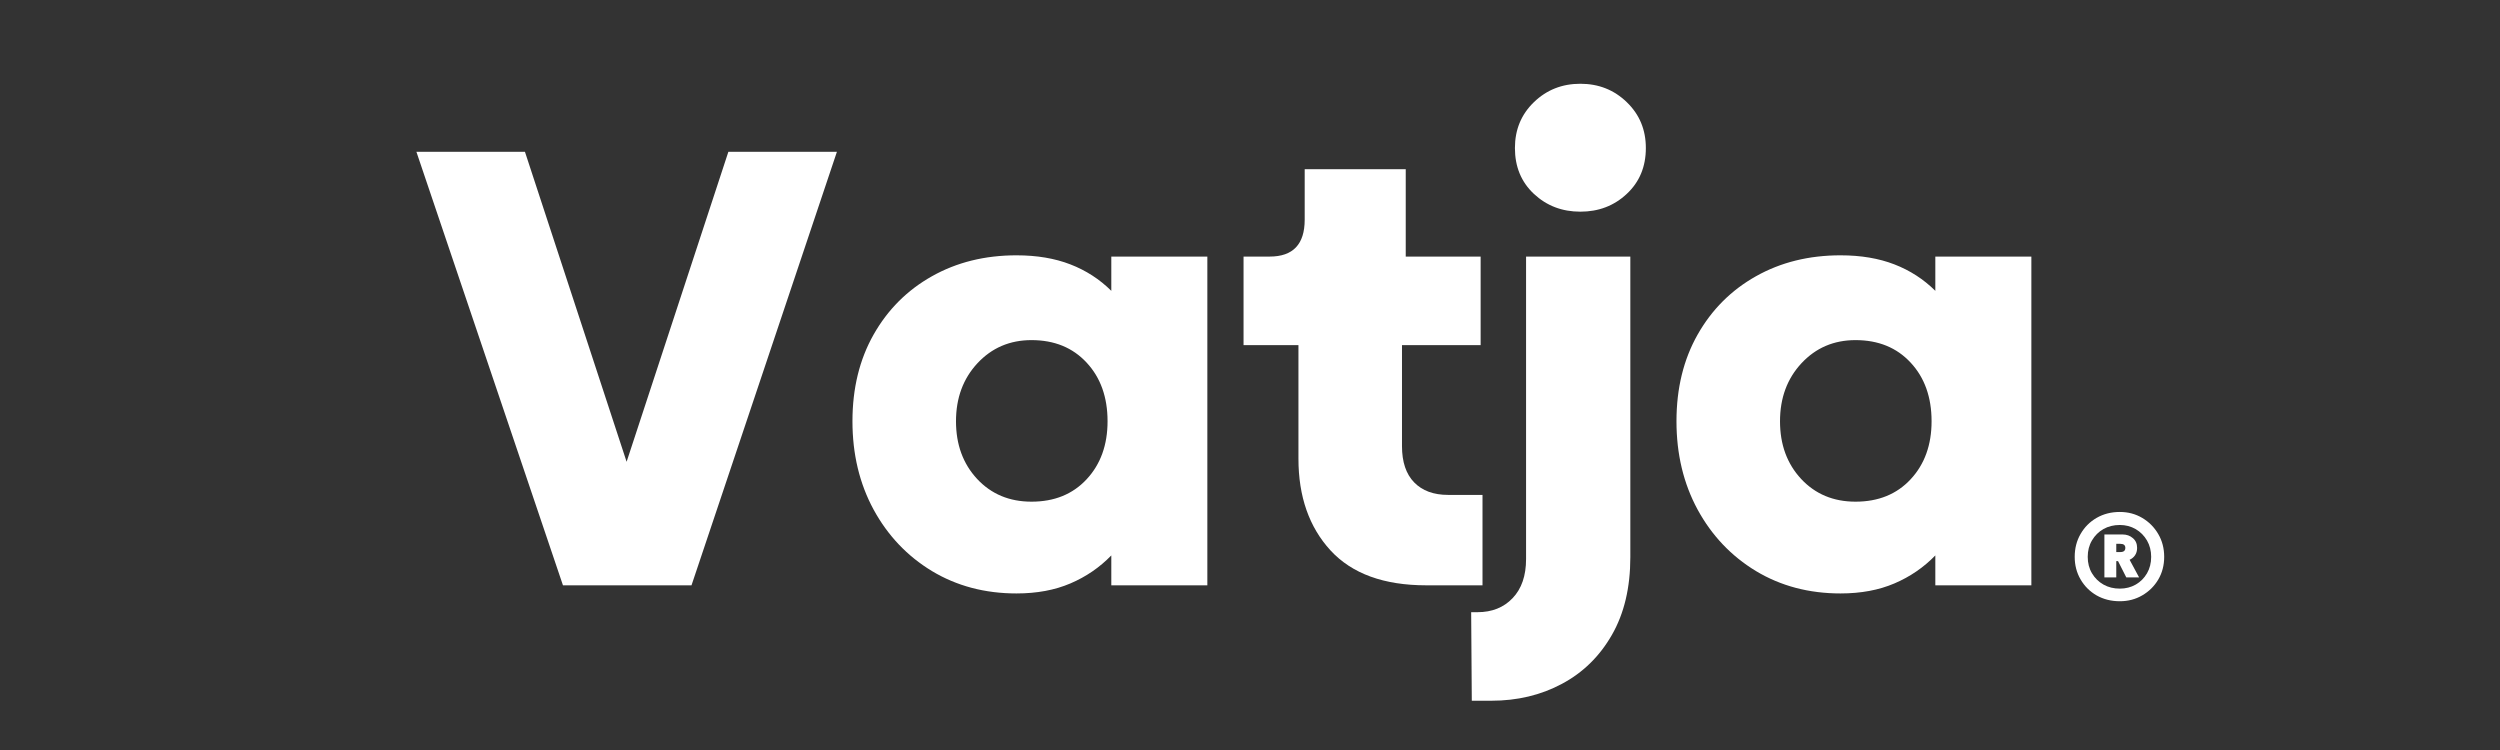
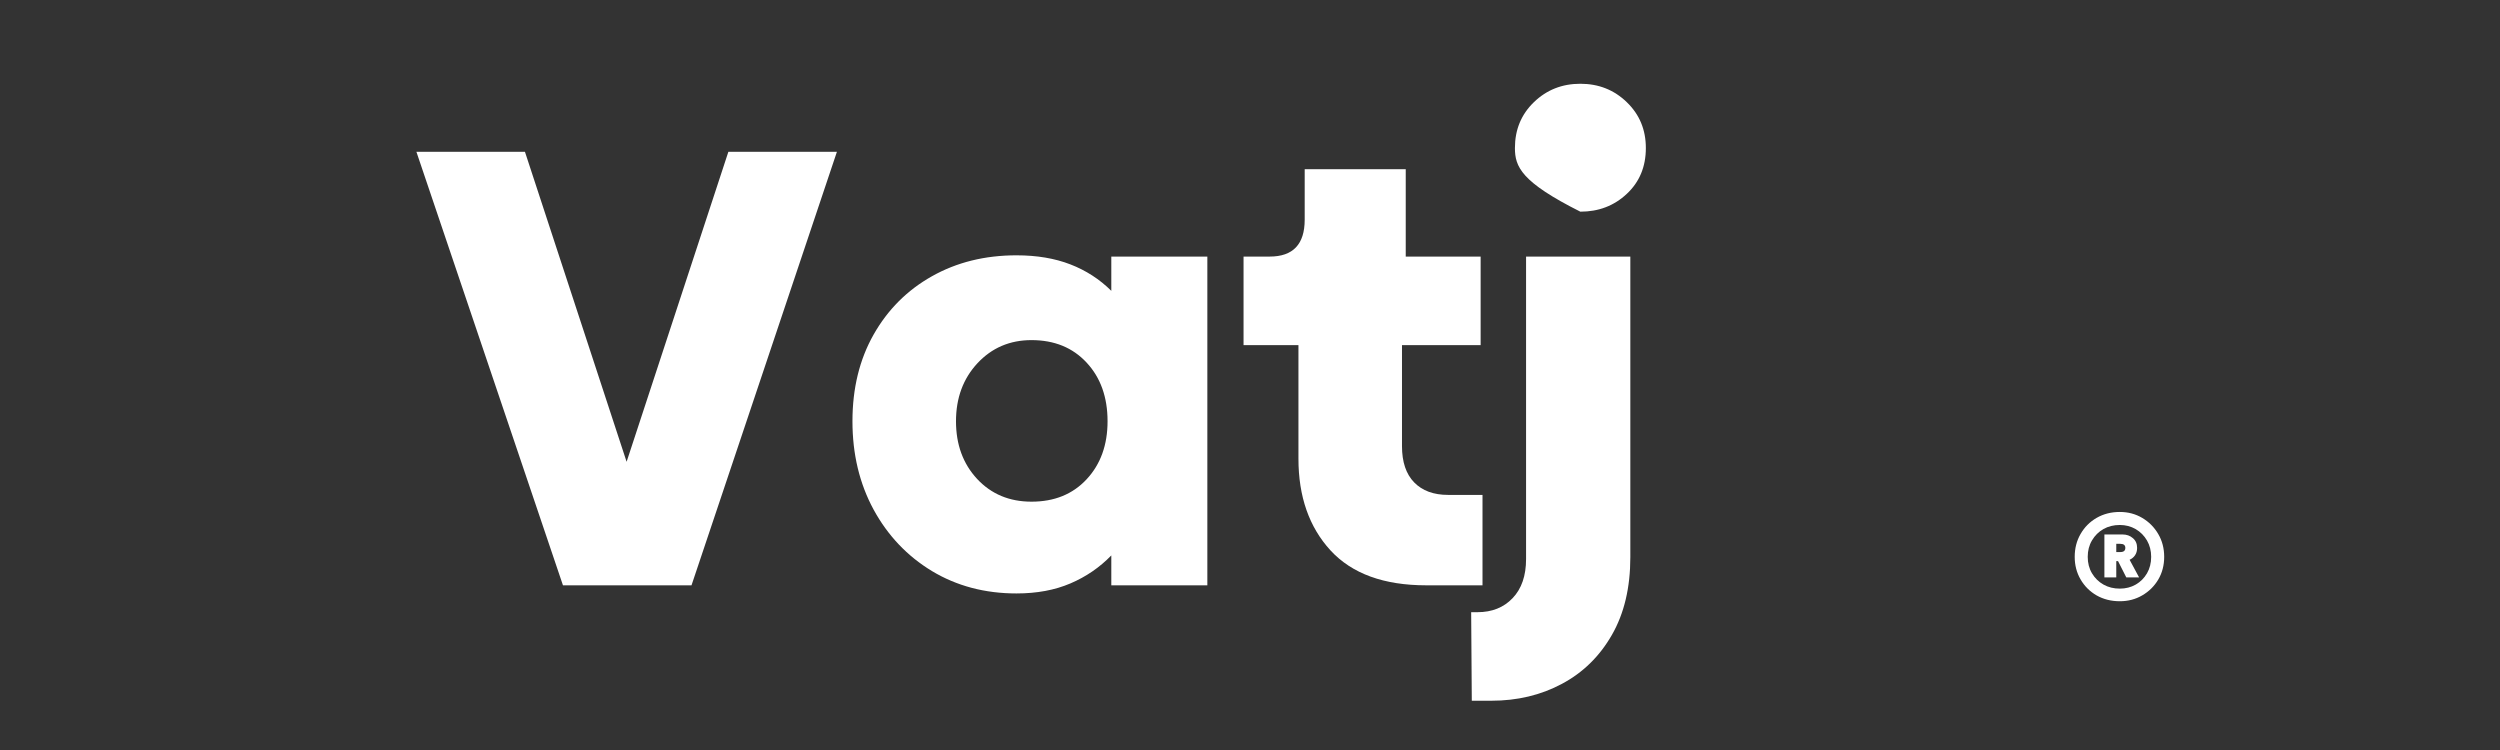
<svg xmlns="http://www.w3.org/2000/svg" version="1.2" preserveAspectRatio="xMidYMid meet" height="150" viewBox="0 0 375 112.5" zoomAndPan="magnify" width="500">
  <rect x="0" y="0" width="375" height="112.5" fill="#333333" stroke="none" />
  <defs />
  <g id="483a884853">
    <g style="fill:#ffffff;fill-opacity:1;">
      <g transform="translate(62.647, 87.798)">
        <path d="M 46.609 -65.031 L 62.891 -65.031 L 41.078 0 L 21.797 0 L -0.188 -65.031 L 16.094 -65.031 L 31.344 -18.531 Z M 46.609 -65.031" style="stroke:none" />
      </g>
    </g>
    <g style="fill:#ffffff;fill-opacity:1;">
      <g transform="translate(125.43, 87.798)">
        <path d="M 41.266 -49.312 L 55.672 -49.312 L 55.672 0 L 41.266 0 L 41.266 -4.484 C 39.516 -2.68 37.469 -1.281 35.125 -0.281 C 32.789 0.719 30.098 1.219 27.047 1.219 C 22.305 1.219 18.078 0.098 14.359 -2.141 C 10.648 -4.391 7.734 -7.461 5.609 -11.359 C 3.492 -15.266 2.438 -19.68 2.438 -24.609 C 2.438 -29.535 3.492 -33.867 5.609 -37.609 C 7.734 -41.359 10.648 -44.273 14.359 -46.359 C 18.078 -48.453 22.305 -49.5 27.047 -49.5 C 30.098 -49.5 32.789 -49.047 35.125 -48.141 C 37.469 -47.234 39.516 -45.91 41.266 -44.172 Z M 29.297 -12.547 C 32.723 -12.547 35.477 -13.664 37.562 -15.906 C 39.656 -18.156 40.703 -21.055 40.703 -24.609 C 40.703 -28.223 39.656 -31.156 37.562 -33.406 C 35.477 -35.656 32.723 -36.781 29.297 -36.781 C 26.047 -36.781 23.344 -35.625 21.188 -33.312 C 19.039 -31 17.969 -28.098 17.969 -24.609 C 17.969 -21.117 19.023 -18.234 21.141 -15.953 C 23.266 -13.68 25.984 -12.547 29.297 -12.547 Z M 29.297 -12.547" style="stroke:none" />
      </g>
    </g>
    <g style="fill:#ffffff;fill-opacity:1;">
      <g transform="translate(185.501, 87.798)">
        <path d="M 28.453 0 C 22.086 0 17.297 -1.742 14.078 -5.234 C 10.867 -8.734 9.266 -13.32 9.266 -19 L 9.266 -36.031 L 1.031 -36.031 L 1.031 -49.312 L 4.953 -49.312 C 8.453 -49.312 10.203 -51.156 10.203 -54.844 L 10.203 -62.422 L 25.359 -62.422 L 25.359 -49.312 L 36.594 -49.312 L 36.594 -36.031 L 24.797 -36.031 L 24.797 -20.875 C 24.797 -18.5 25.406 -16.688 26.625 -15.438 C 27.844 -14.188 29.539 -13.562 31.719 -13.562 L 36.875 -13.562 L 36.875 0 Z M 28.453 0" style="stroke:none" />
      </g>
    </g>
    <g style="fill:#ffffff;fill-opacity:1;">
      <g transform="translate(224.144, 87.798)">
-         <path d="M 12.906 -56.047 C 10.164 -56.047 7.844 -56.938 5.938 -58.719 C 4.039 -60.5 3.094 -62.789 3.094 -65.594 C 3.094 -68.344 4.039 -70.633 5.938 -72.469 C 7.844 -74.312 10.164 -75.234 12.906 -75.234 C 15.656 -75.234 17.977 -74.312 19.875 -72.469 C 21.781 -70.633 22.734 -68.344 22.734 -65.594 C 22.734 -62.789 21.781 -60.5 19.875 -58.719 C 17.977 -56.938 15.656 -56.047 12.906 -56.047 Z M -3.375 17.312 L -3.469 4.031 L -2.531 4.031 C -0.344 4.031 1.414 3.328 2.75 1.922 C 4.094 0.516 4.766 -1.438 4.766 -3.938 L 4.766 -49.312 L 20.406 -49.312 L 20.406 -4.219 C 20.406 0.344 19.484 4.227 17.641 7.438 C 15.797 10.656 13.297 13.102 10.141 14.781 C 6.992 16.469 3.457 17.312 -0.469 17.312 Z M -3.375 17.312" style="stroke:none" />
+         <path d="M 12.906 -56.047 C 4.039 -60.5 3.094 -62.789 3.094 -65.594 C 3.094 -68.344 4.039 -70.633 5.938 -72.469 C 7.844 -74.312 10.164 -75.234 12.906 -75.234 C 15.656 -75.234 17.977 -74.312 19.875 -72.469 C 21.781 -70.633 22.734 -68.344 22.734 -65.594 C 22.734 -62.789 21.781 -60.5 19.875 -58.719 C 17.977 -56.938 15.656 -56.047 12.906 -56.047 Z M -3.375 17.312 L -3.469 4.031 L -2.531 4.031 C -0.344 4.031 1.414 3.328 2.75 1.922 C 4.094 0.516 4.766 -1.438 4.766 -3.938 L 4.766 -49.312 L 20.406 -49.312 L 20.406 -4.219 C 20.406 0.344 19.484 4.227 17.641 7.438 C 15.797 10.656 13.297 13.102 10.141 14.781 C 6.992 16.469 3.457 17.312 -0.469 17.312 Z M -3.375 17.312" style="stroke:none" />
      </g>
    </g>
    <g style="fill:#ffffff;fill-opacity:1;">
      <g transform="translate(249.033, 87.798)">
-         <path d="M 41.266 -49.312 L 55.672 -49.312 L 55.672 0 L 41.266 0 L 41.266 -4.484 C 39.516 -2.68 37.469 -1.281 35.125 -0.281 C 32.789 0.719 30.098 1.219 27.047 1.219 C 22.305 1.219 18.078 0.098 14.359 -2.141 C 10.648 -4.391 7.734 -7.461 5.609 -11.359 C 3.492 -15.266 2.438 -19.68 2.438 -24.609 C 2.438 -29.535 3.492 -33.867 5.609 -37.609 C 7.734 -41.359 10.648 -44.273 14.359 -46.359 C 18.078 -48.453 22.305 -49.5 27.047 -49.5 C 30.098 -49.5 32.789 -49.047 35.125 -48.141 C 37.469 -47.234 39.516 -45.91 41.266 -44.172 Z M 29.297 -12.547 C 32.723 -12.547 35.477 -13.664 37.562 -15.906 C 39.656 -18.156 40.703 -21.055 40.703 -24.609 C 40.703 -28.223 39.656 -31.156 37.562 -33.406 C 35.477 -35.656 32.723 -36.781 29.297 -36.781 C 26.047 -36.781 23.344 -35.625 21.188 -33.312 C 19.039 -31 17.969 -28.098 17.969 -24.609 C 17.969 -21.117 19.023 -18.234 21.141 -15.953 C 23.266 -13.68 25.984 -12.547 29.297 -12.547 Z M 29.297 -12.547" style="stroke:none" />
-       </g>
+         </g>
    </g>
    <g style="fill:#ffffff;fill-opacity:1;">
      <g transform="translate(310.175, 98.247)">
        <path d="M 7.797 -21.453 C 9.035 -21.453 10.156 -21.156 11.156 -20.562 C 12.164 -19.969 12.969 -19.16 13.562 -18.141 C 14.156 -17.129 14.453 -15.988 14.453 -14.719 C 14.453 -13.457 14.156 -12.32 13.562 -11.312 C 12.969 -10.312 12.164 -9.52 11.156 -8.938 C 10.156 -8.352 9.035 -8.062 7.797 -8.062 C 6.504 -8.062 5.344 -8.352 4.312 -8.938 C 3.289 -9.531 2.488 -10.332 1.906 -11.344 C 1.32 -12.352 1.031 -13.477 1.031 -14.719 C 1.031 -15.988 1.32 -17.129 1.906 -18.141 C 2.488 -19.16 3.289 -19.969 4.312 -20.562 C 5.344 -21.156 6.504 -21.453 7.797 -21.453 Z M 7.797 -9.953 C 8.68 -9.953 9.477 -10.156 10.188 -10.562 C 10.895 -10.969 11.457 -11.531 11.875 -12.25 C 12.289 -12.969 12.5 -13.789 12.5 -14.719 C 12.5 -15.633 12.289 -16.453 11.875 -17.172 C 11.457 -17.891 10.895 -18.457 10.188 -18.875 C 9.477 -19.289 8.68 -19.5 7.797 -19.5 C 6.879 -19.5 6.062 -19.297 5.344 -18.891 C 4.625 -18.484 4.051 -17.914 3.625 -17.188 C 3.195 -16.469 2.984 -15.645 2.984 -14.719 C 2.984 -13.789 3.195 -12.969 3.625 -12.25 C 4.051 -11.531 4.625 -10.969 5.344 -10.562 C 6.062 -10.156 6.879 -9.953 7.797 -9.953 Z M 10.391 -16.062 C 10.391 -15.625 10.285 -15.254 10.078 -14.953 C 9.879 -14.66 9.609 -14.438 9.266 -14.281 L 10.688 -11.641 L 8.766 -11.641 L 7.531 -14.078 L 7.266 -14.078 L 7.266 -11.641 L 5.484 -11.641 L 5.484 -18.078 L 8.203 -18.078 C 8.816 -18.078 9.332 -17.895 9.75 -17.531 C 10.176 -17.176 10.391 -16.688 10.391 -16.062 Z M 8.625 -16.062 C 8.625 -16.469 8.375 -16.672 7.875 -16.672 L 7.266 -16.672 L 7.266 -15.438 L 7.875 -15.438 C 8.375 -15.438 8.625 -15.645 8.625 -16.062 Z M 8.625 -16.062" style="stroke:none" />
      </g>
    </g>
  </g>
</svg>